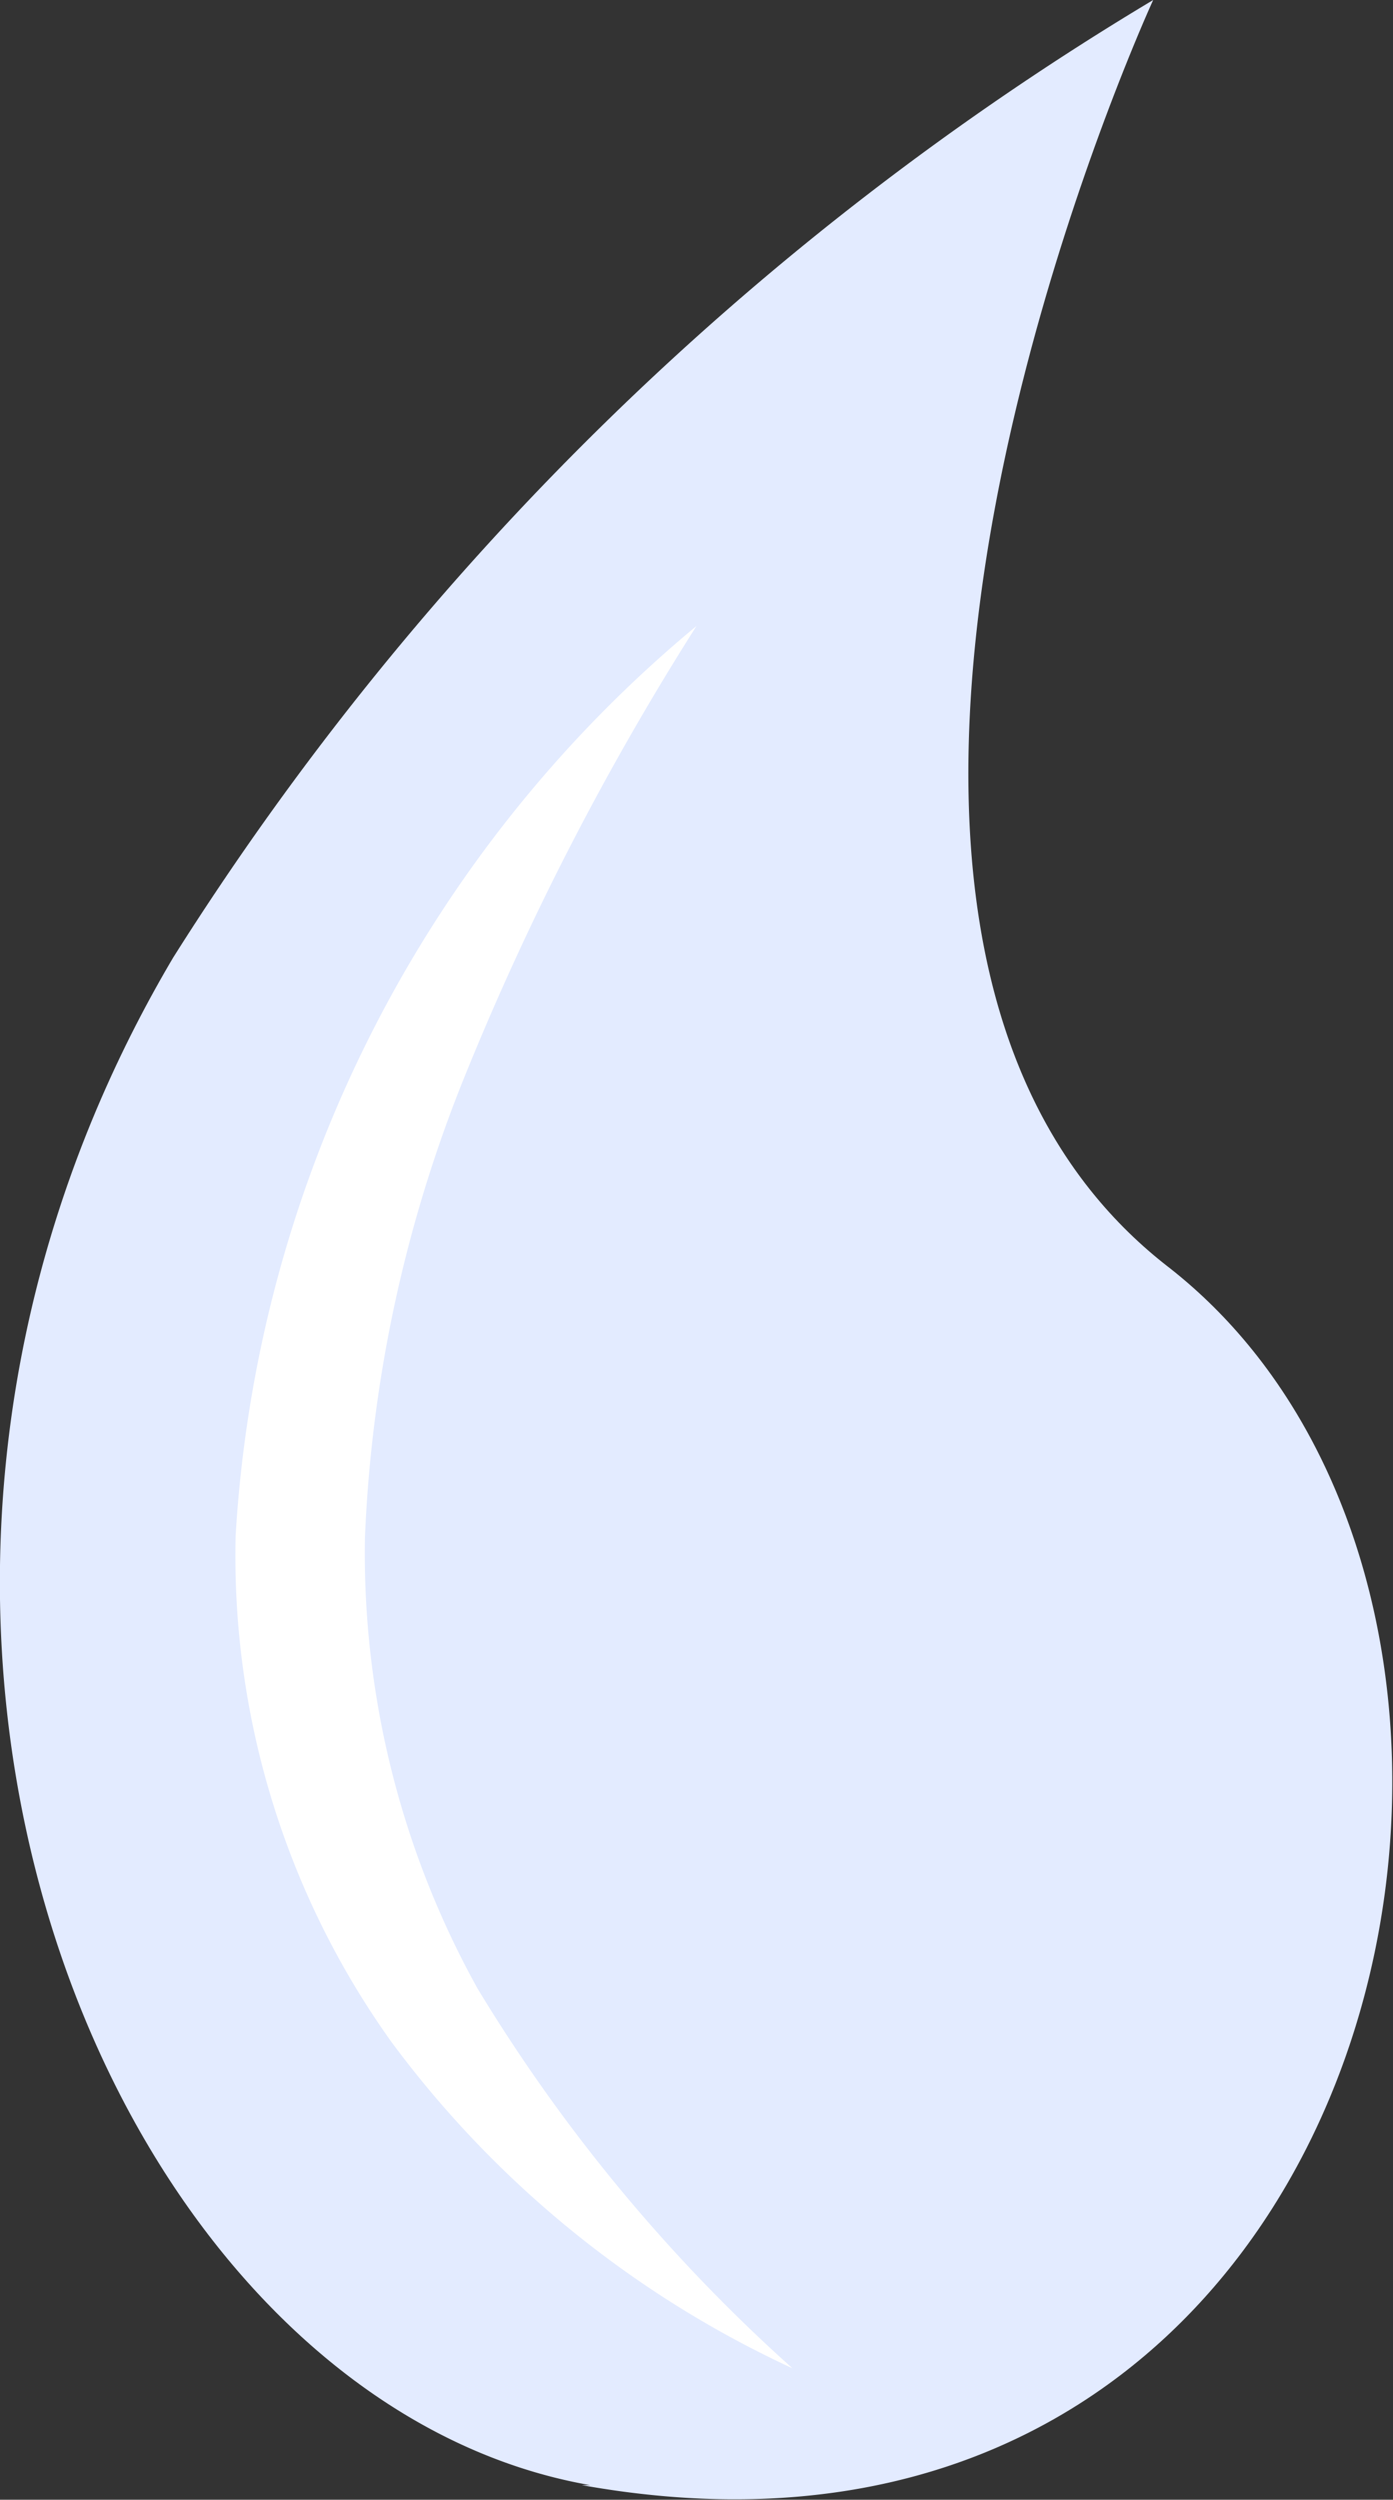
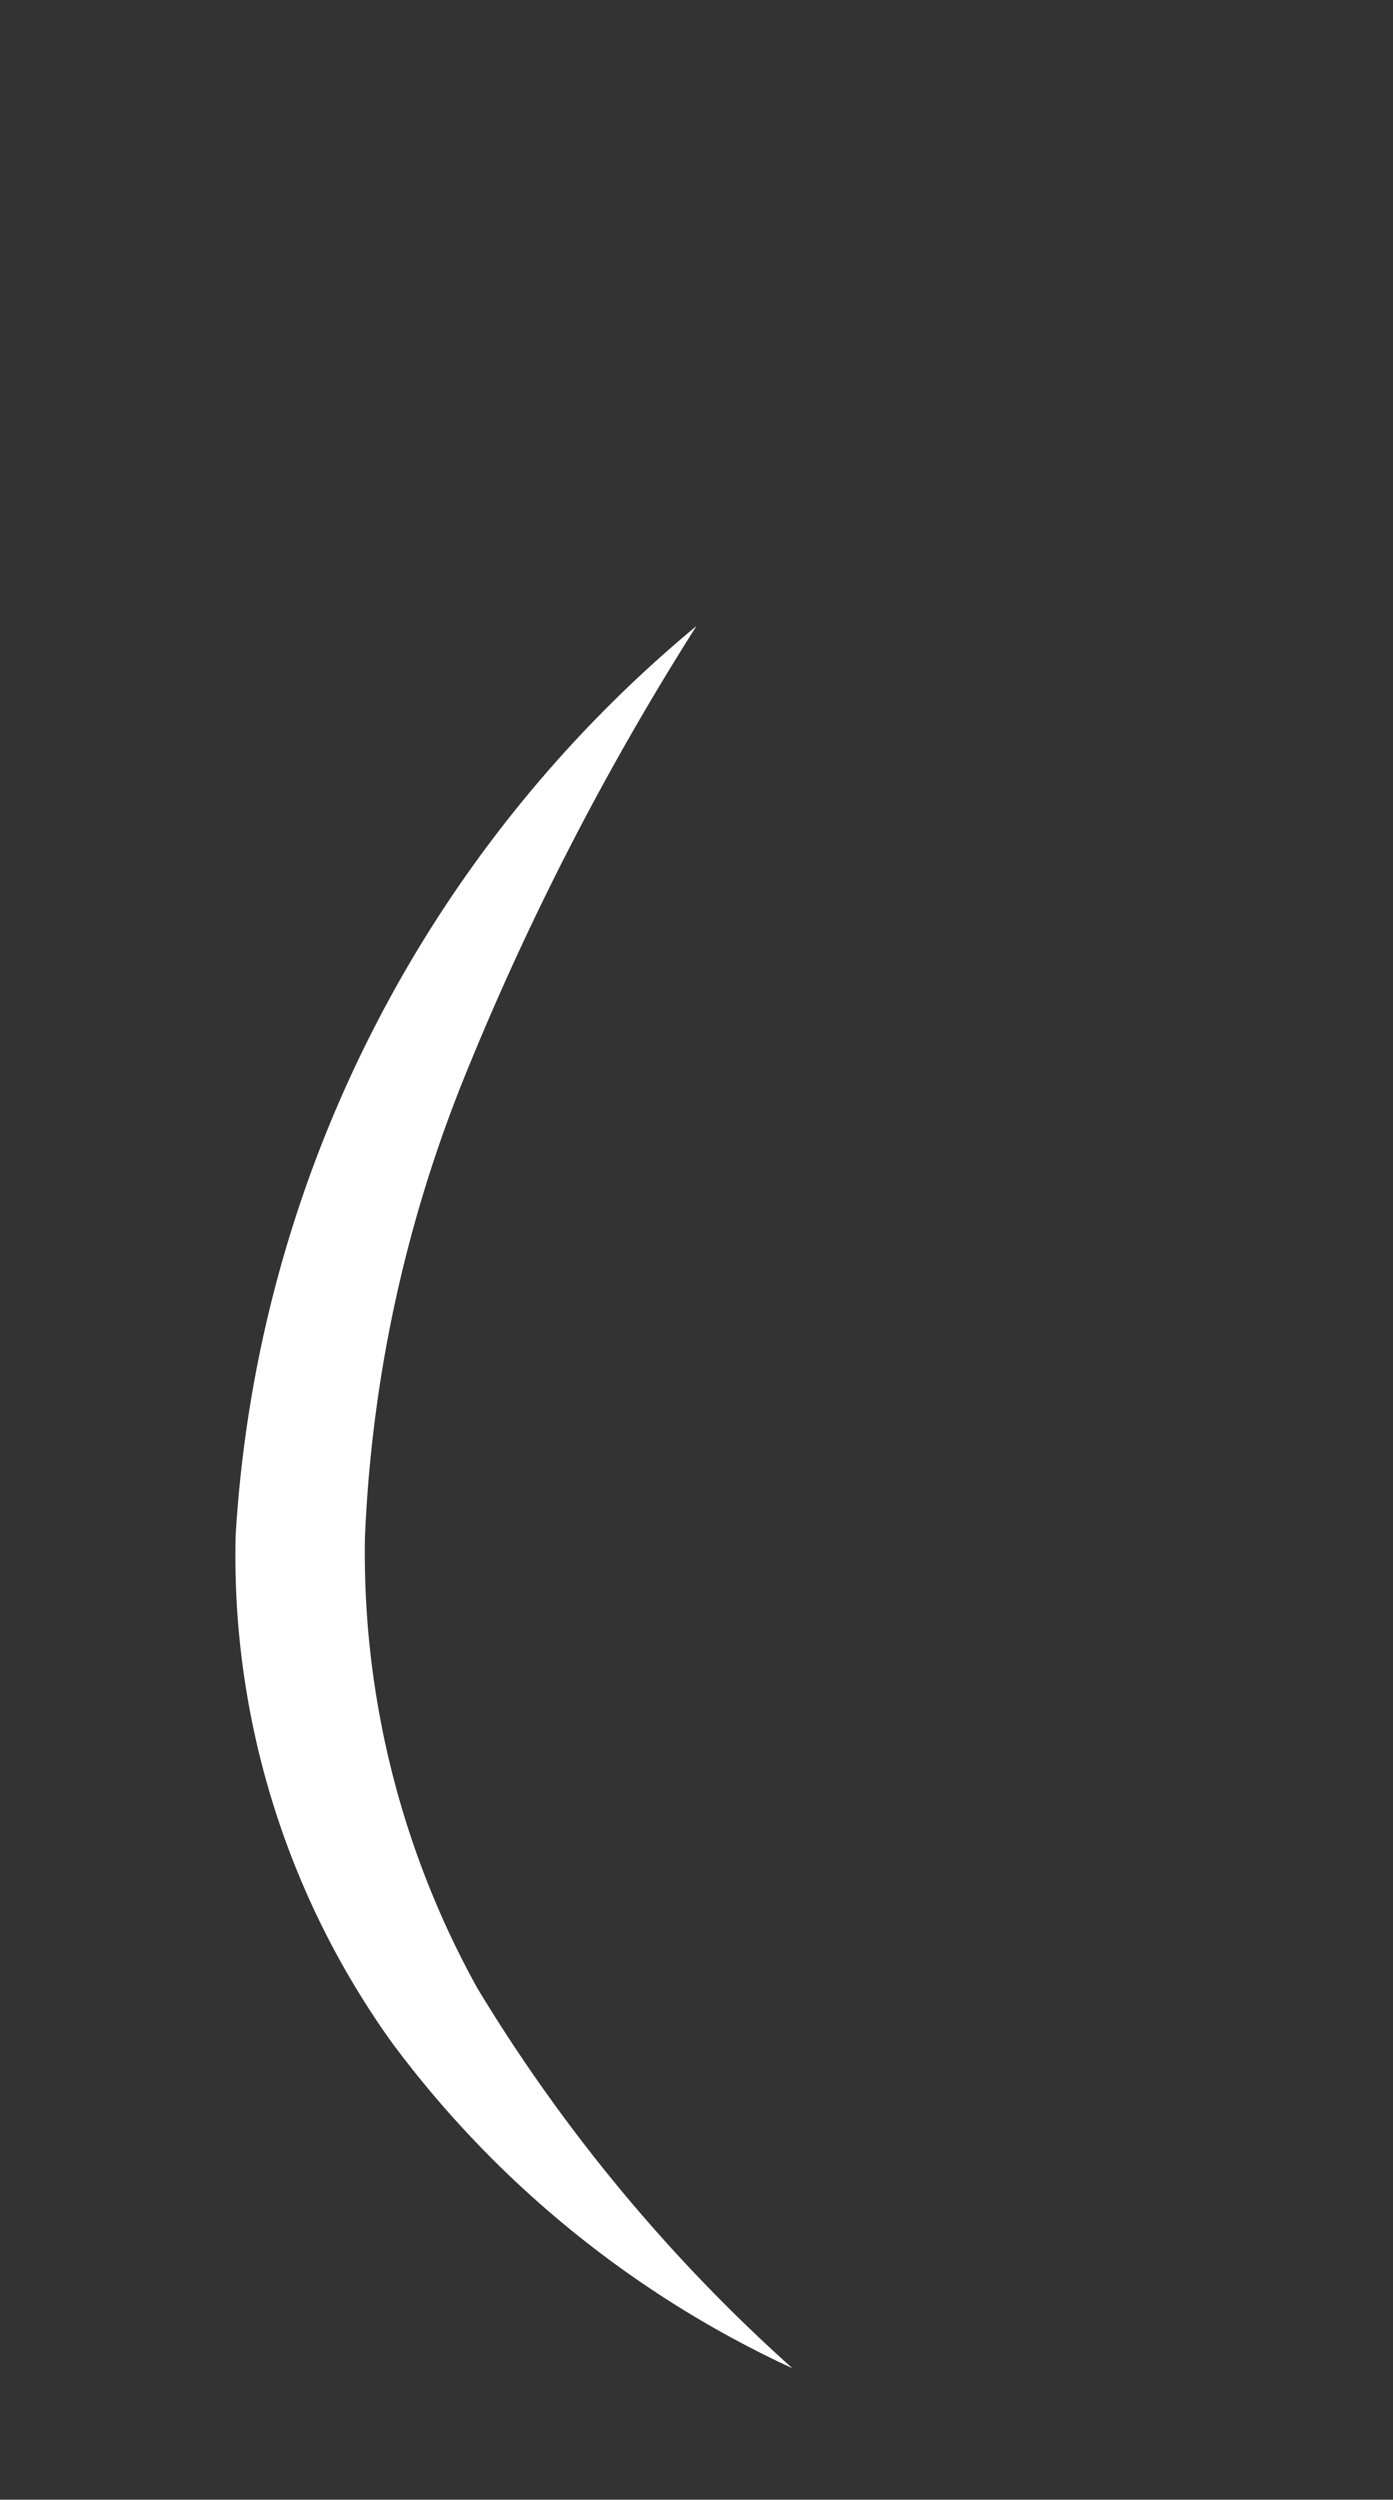
<svg xmlns="http://www.w3.org/2000/svg" viewBox="0 0 6.68 11.98">
  <rect x="0" y="0" width="6.68" height="11.98" fill="#333333" stroke="none" />
  <defs>
    <style>.cls-1{fill:#e3ebff;}.cls-2{fill:#fff;}</style>
  </defs>
  <g id="Layer_2" data-name="Layer 2">
    <g id="Layer_1-2" data-name="Layer 1">
-       <path id="Path_66696" data-name="Path 66696" class="cls-1" d="M2.79,11.91c3.9.7,4.92-4.2,2.81-5.84S5.53,0,5.53,0A14.13,14.13,0,0,0,.83,4.59c-1.88,3.18-.29,6.92,2,7.32" />
      <path id="Path_66702" data-name="Path 66702" class="cls-2" d="M3.34,3a13.42,13.42,0,0,0-1.1,2.13,6.62,6.62,0,0,0-.49,2.24,4.3,4.3,0,0,0,.54,2.16A8,8,0,0,0,3.8,11.35,5,5,0,0,1,1.88,9.79a4,4,0,0,1-.75-2.43A6.13,6.13,0,0,1,3.34,3" />
    </g>
  </g>
</svg>